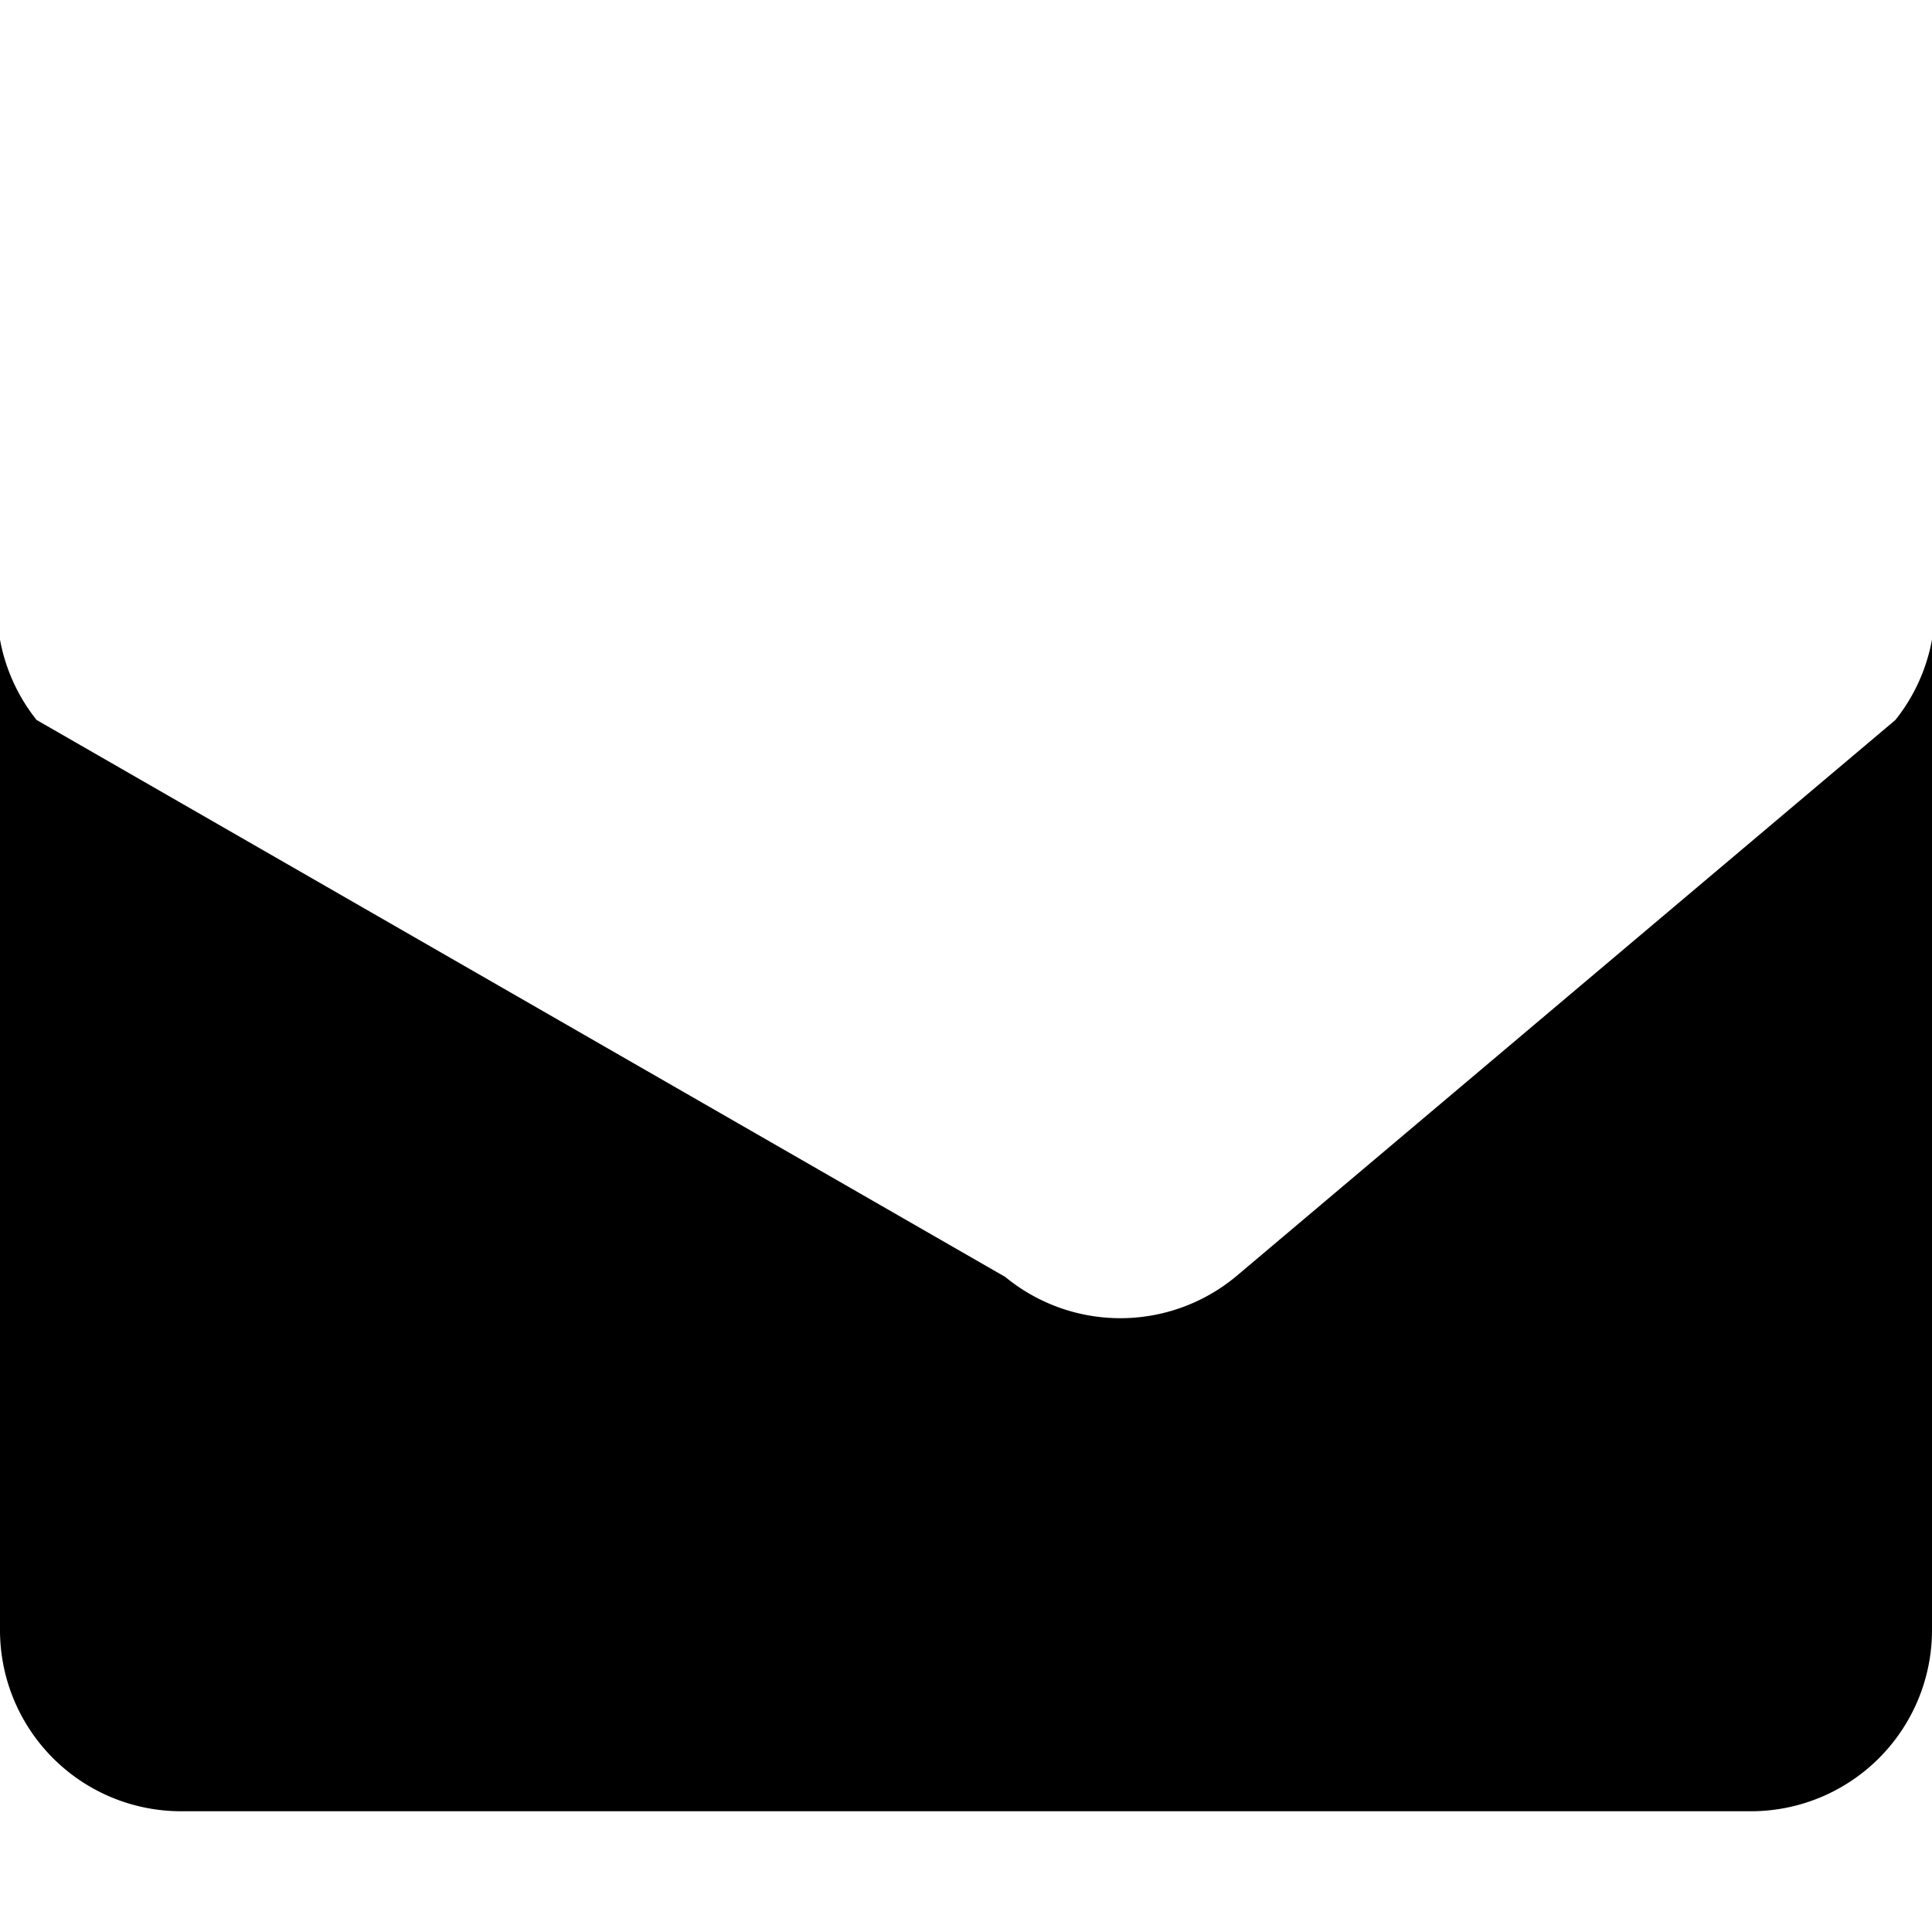
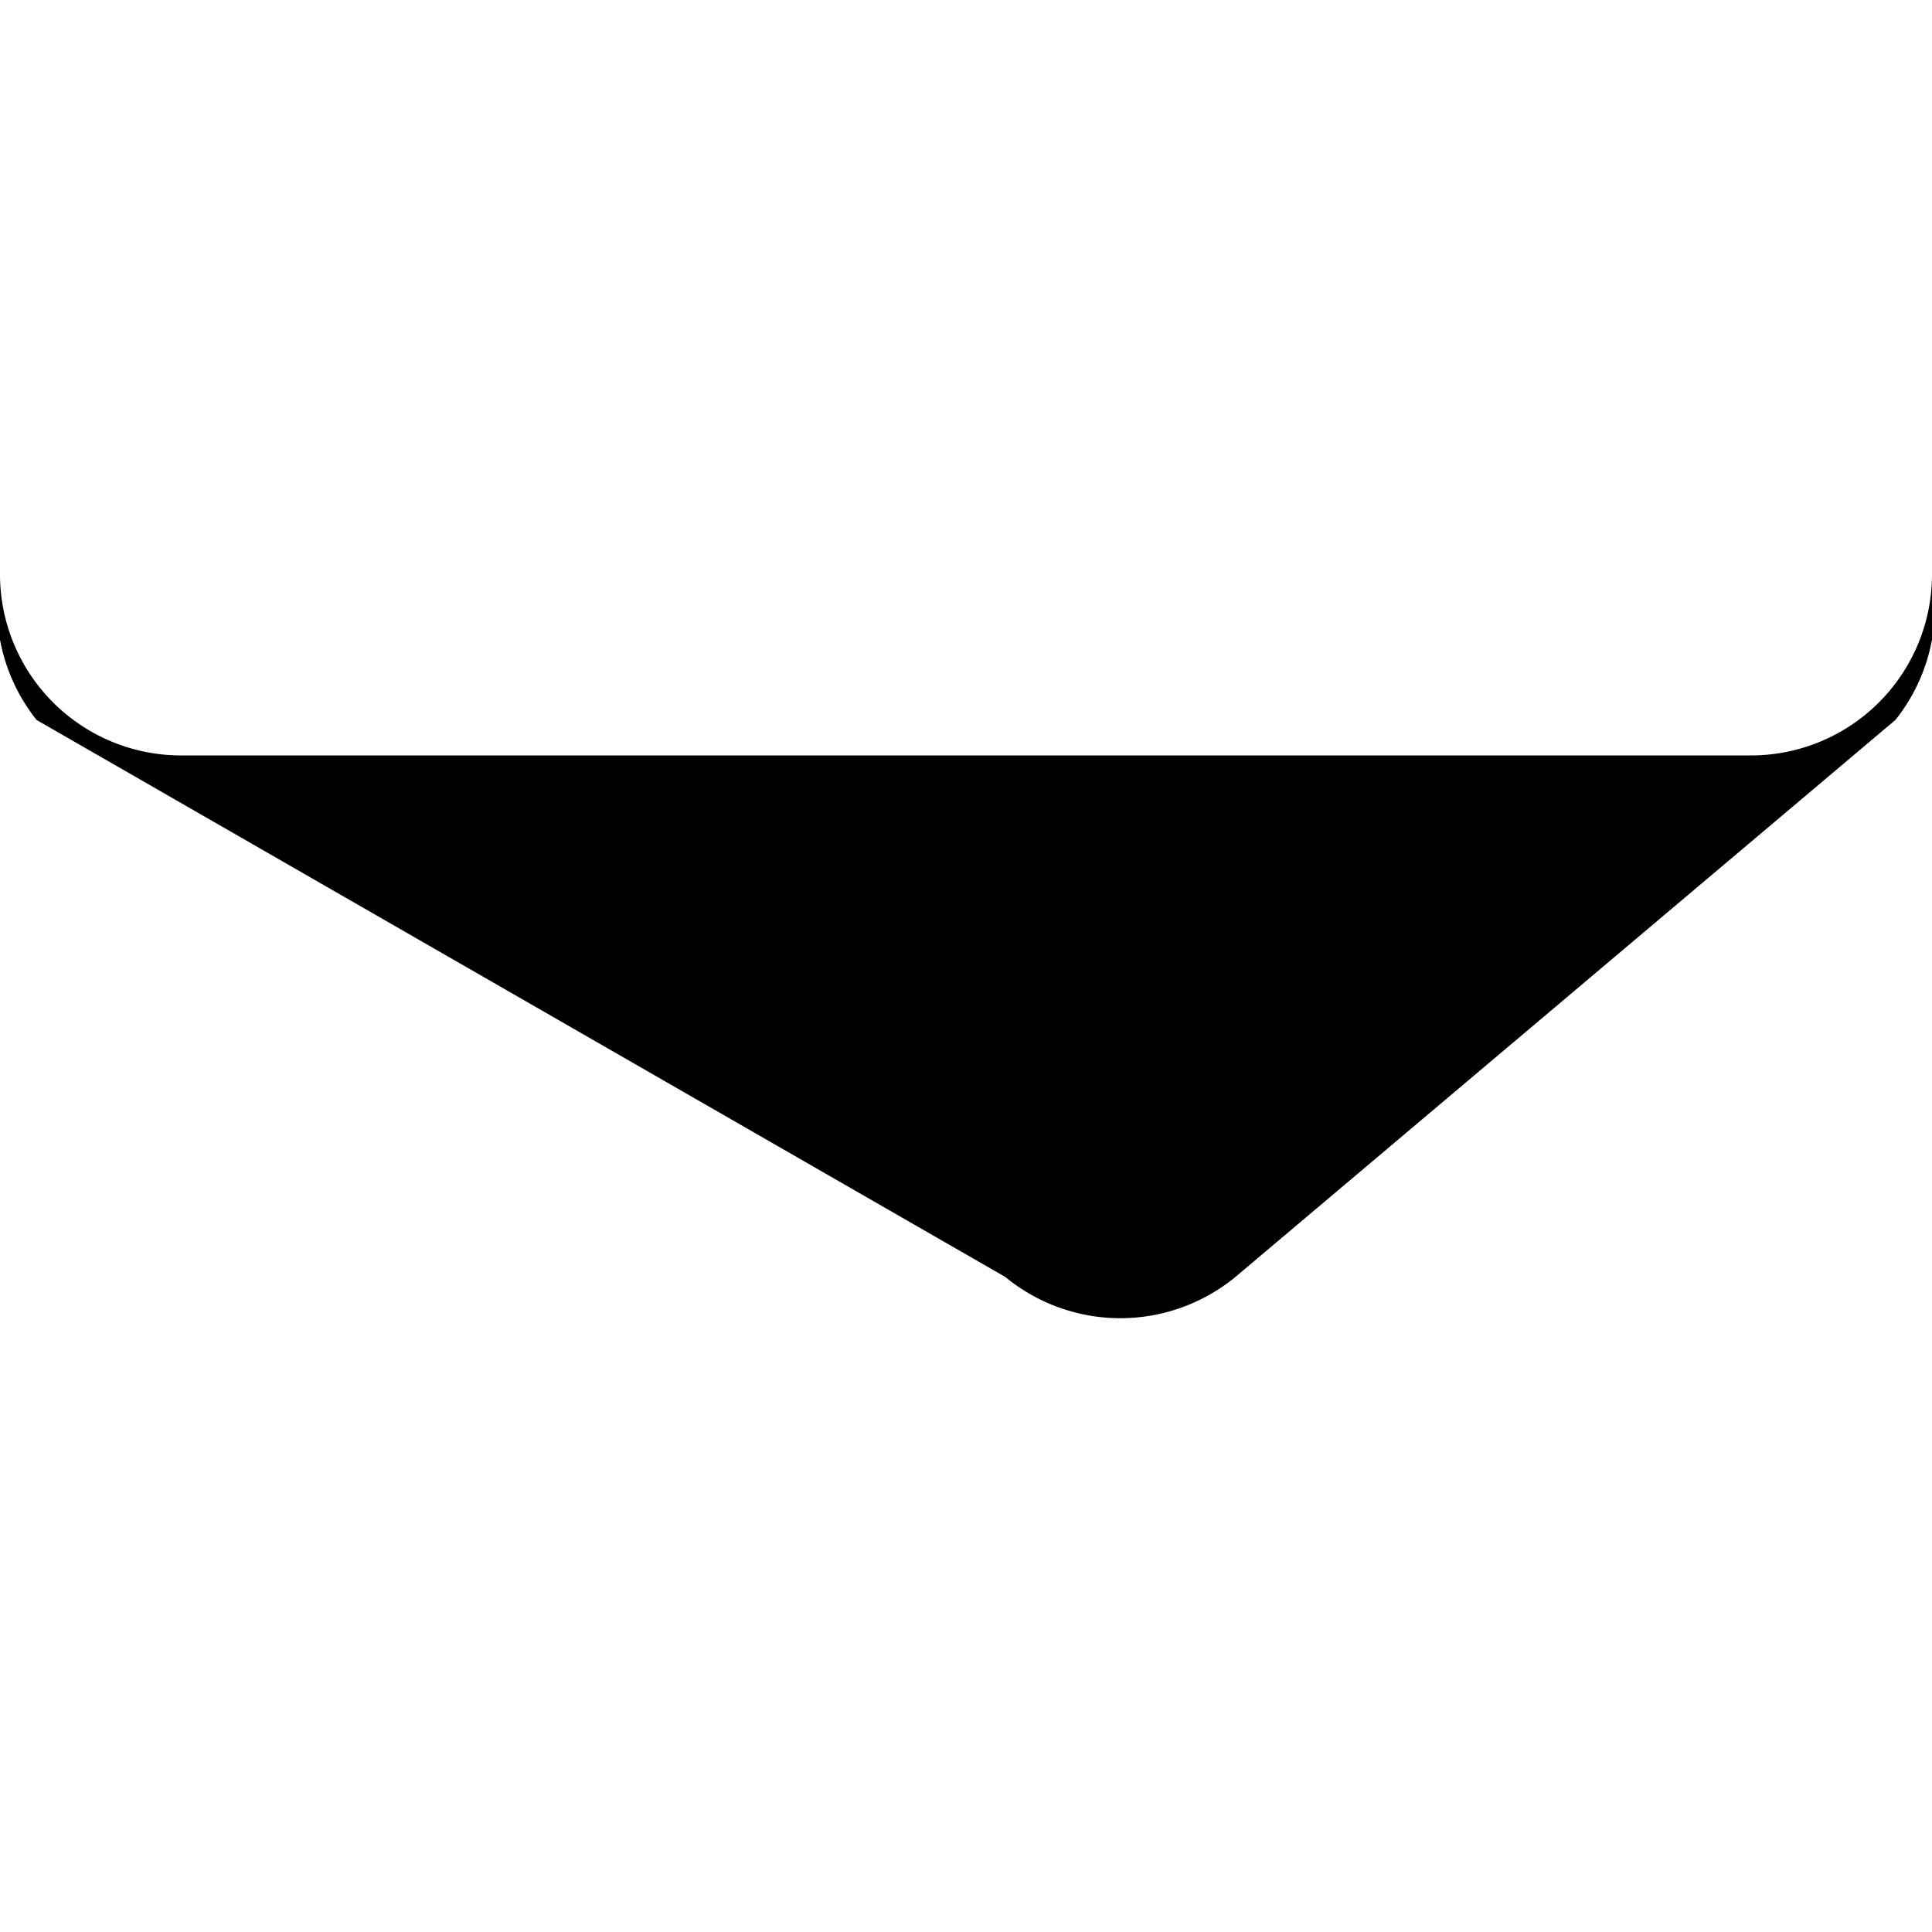
<svg xmlns="http://www.w3.org/2000/svg" viewBox="0 0 512 512">
-   <path d="M502.3 190.8L327.4 338.4a48 48 0 0 1-61 0L9.7      190.8A48 48 0 0 1 0 152.2V432a48 48 0 0 0 48 48h416a48 48 0 0 0 48-48V152.2a48 48 0 0 1-9.7 38.6z" fill="currentColor" />
+   <path d="M502.3 190.8L327.4 338.4a48 48 0 0 1-61 0L9.7      190.8A48 48 0 0 1 0 152.2a48 48 0 0 0 48 48h416a48 48 0 0 0 48-48V152.2a48 48 0 0 1-9.7 38.6z" fill="currentColor" />
</svg>